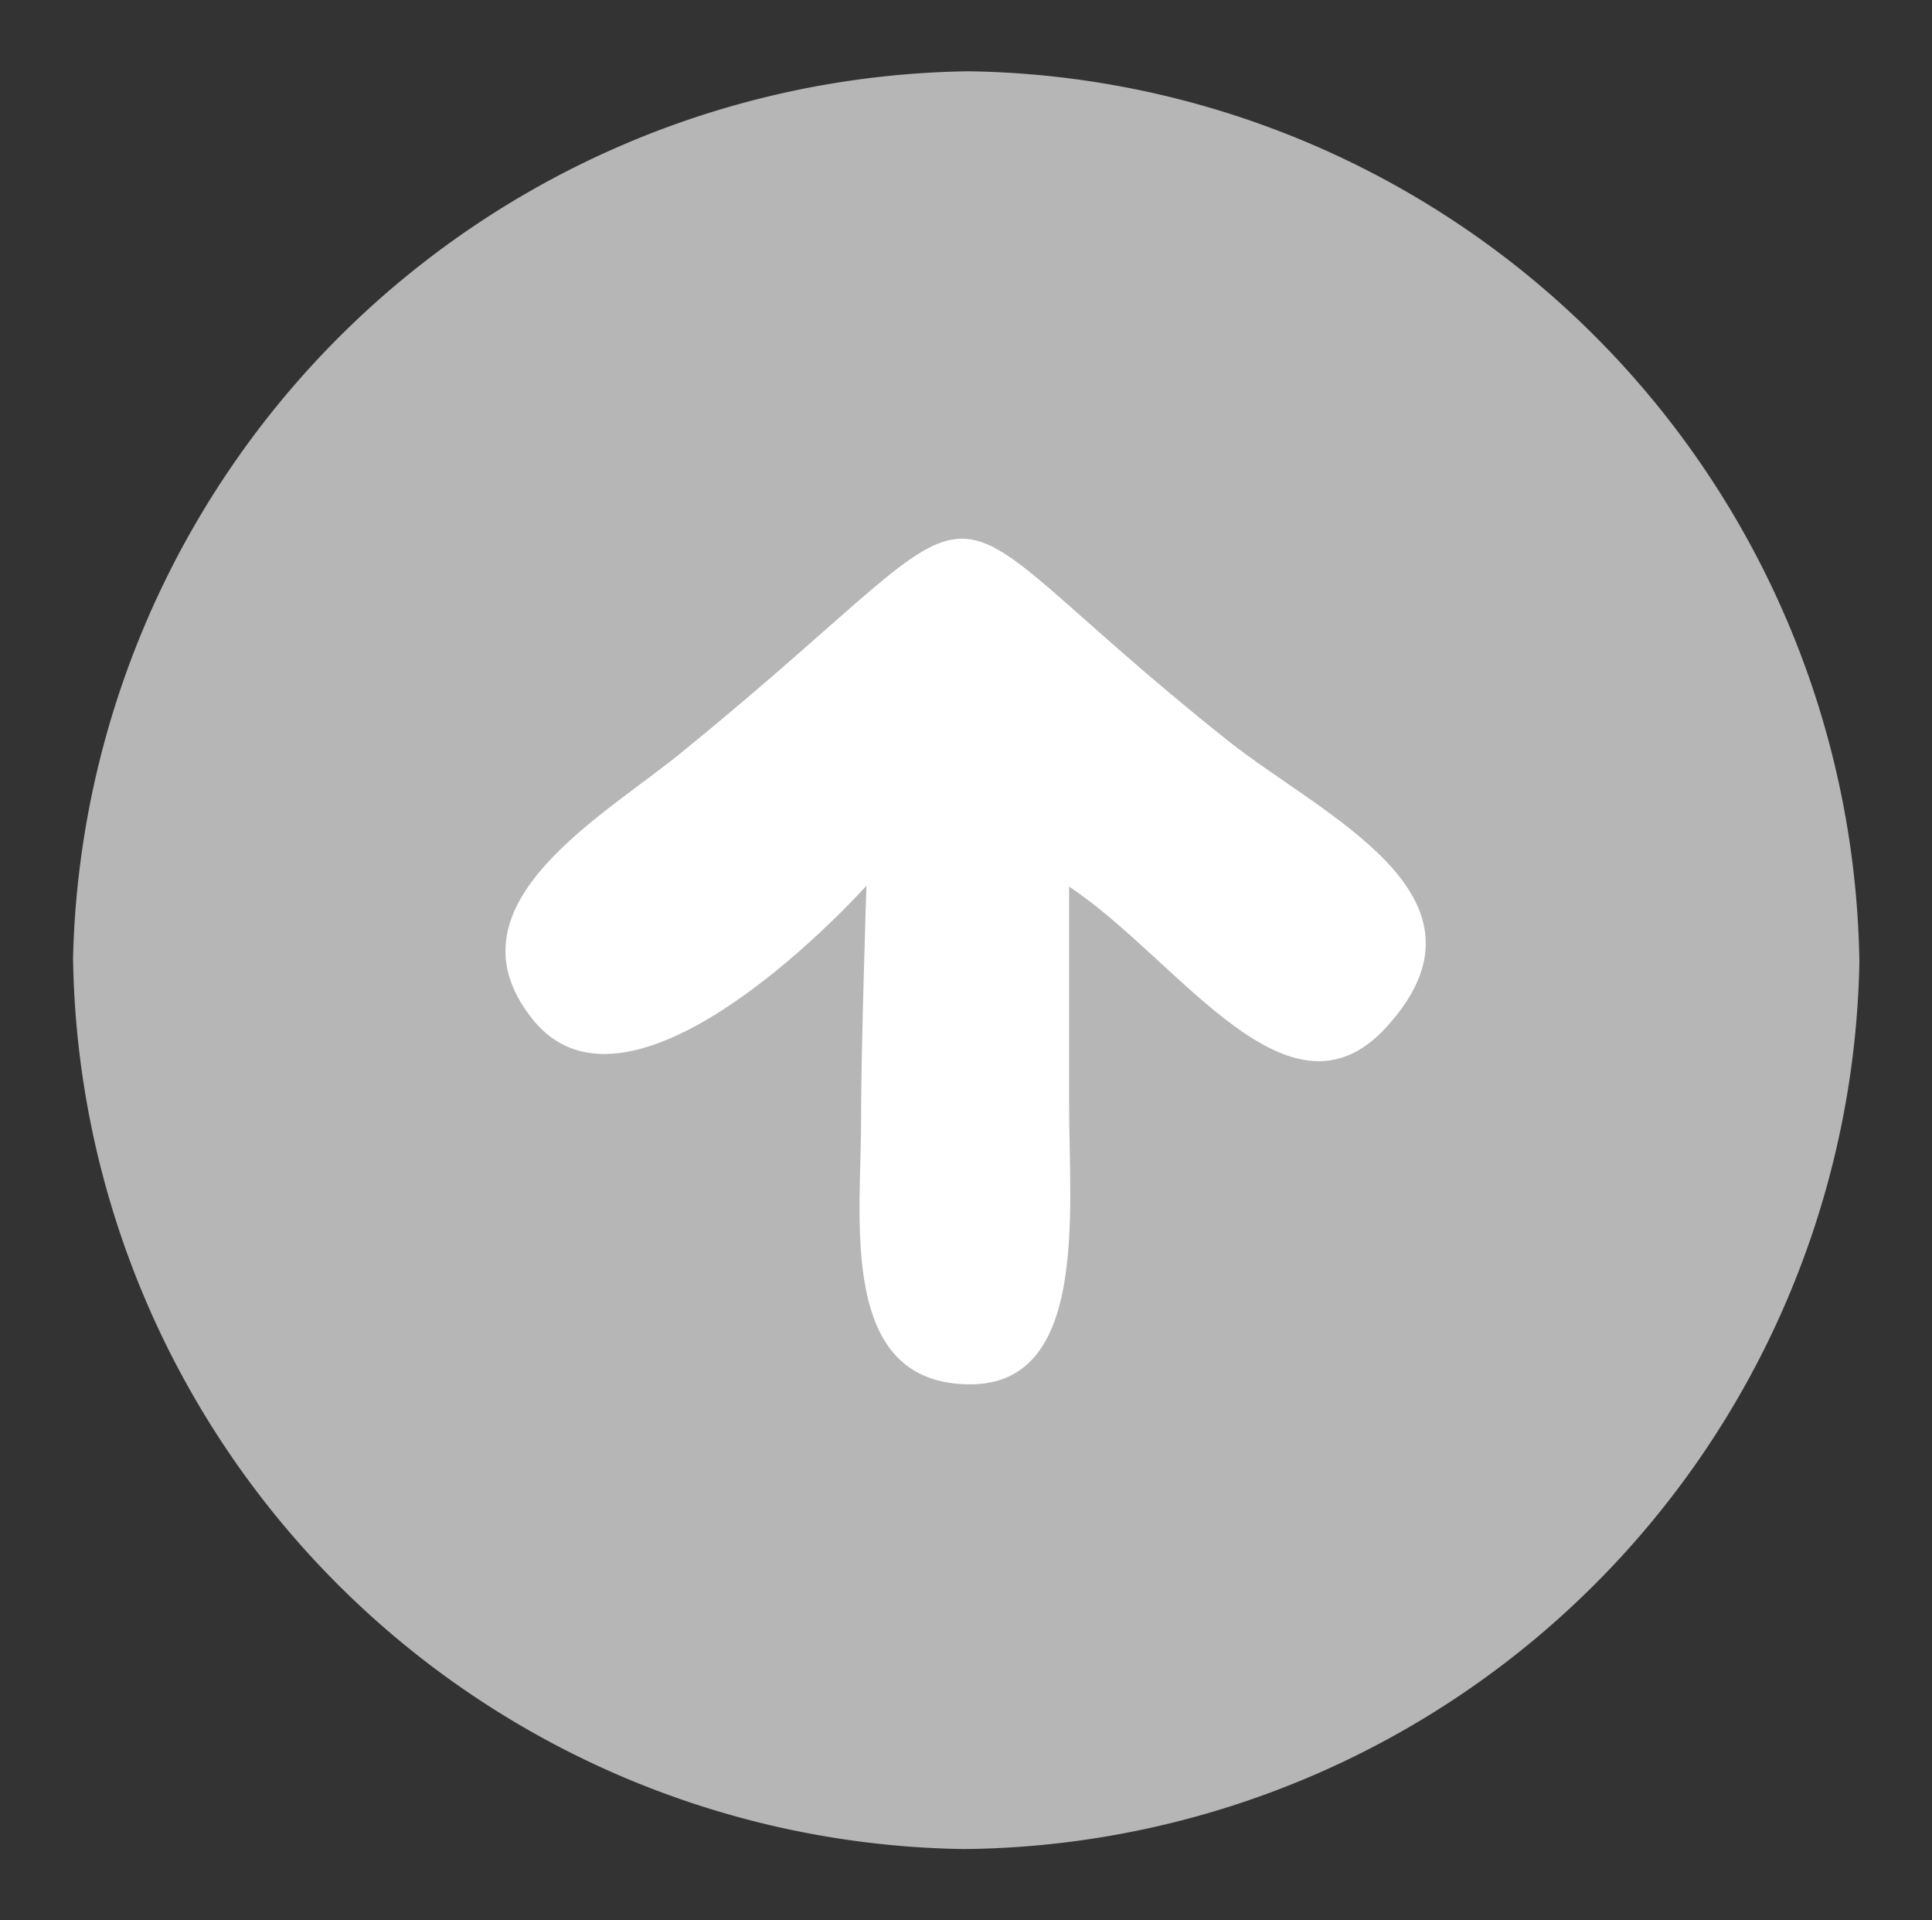
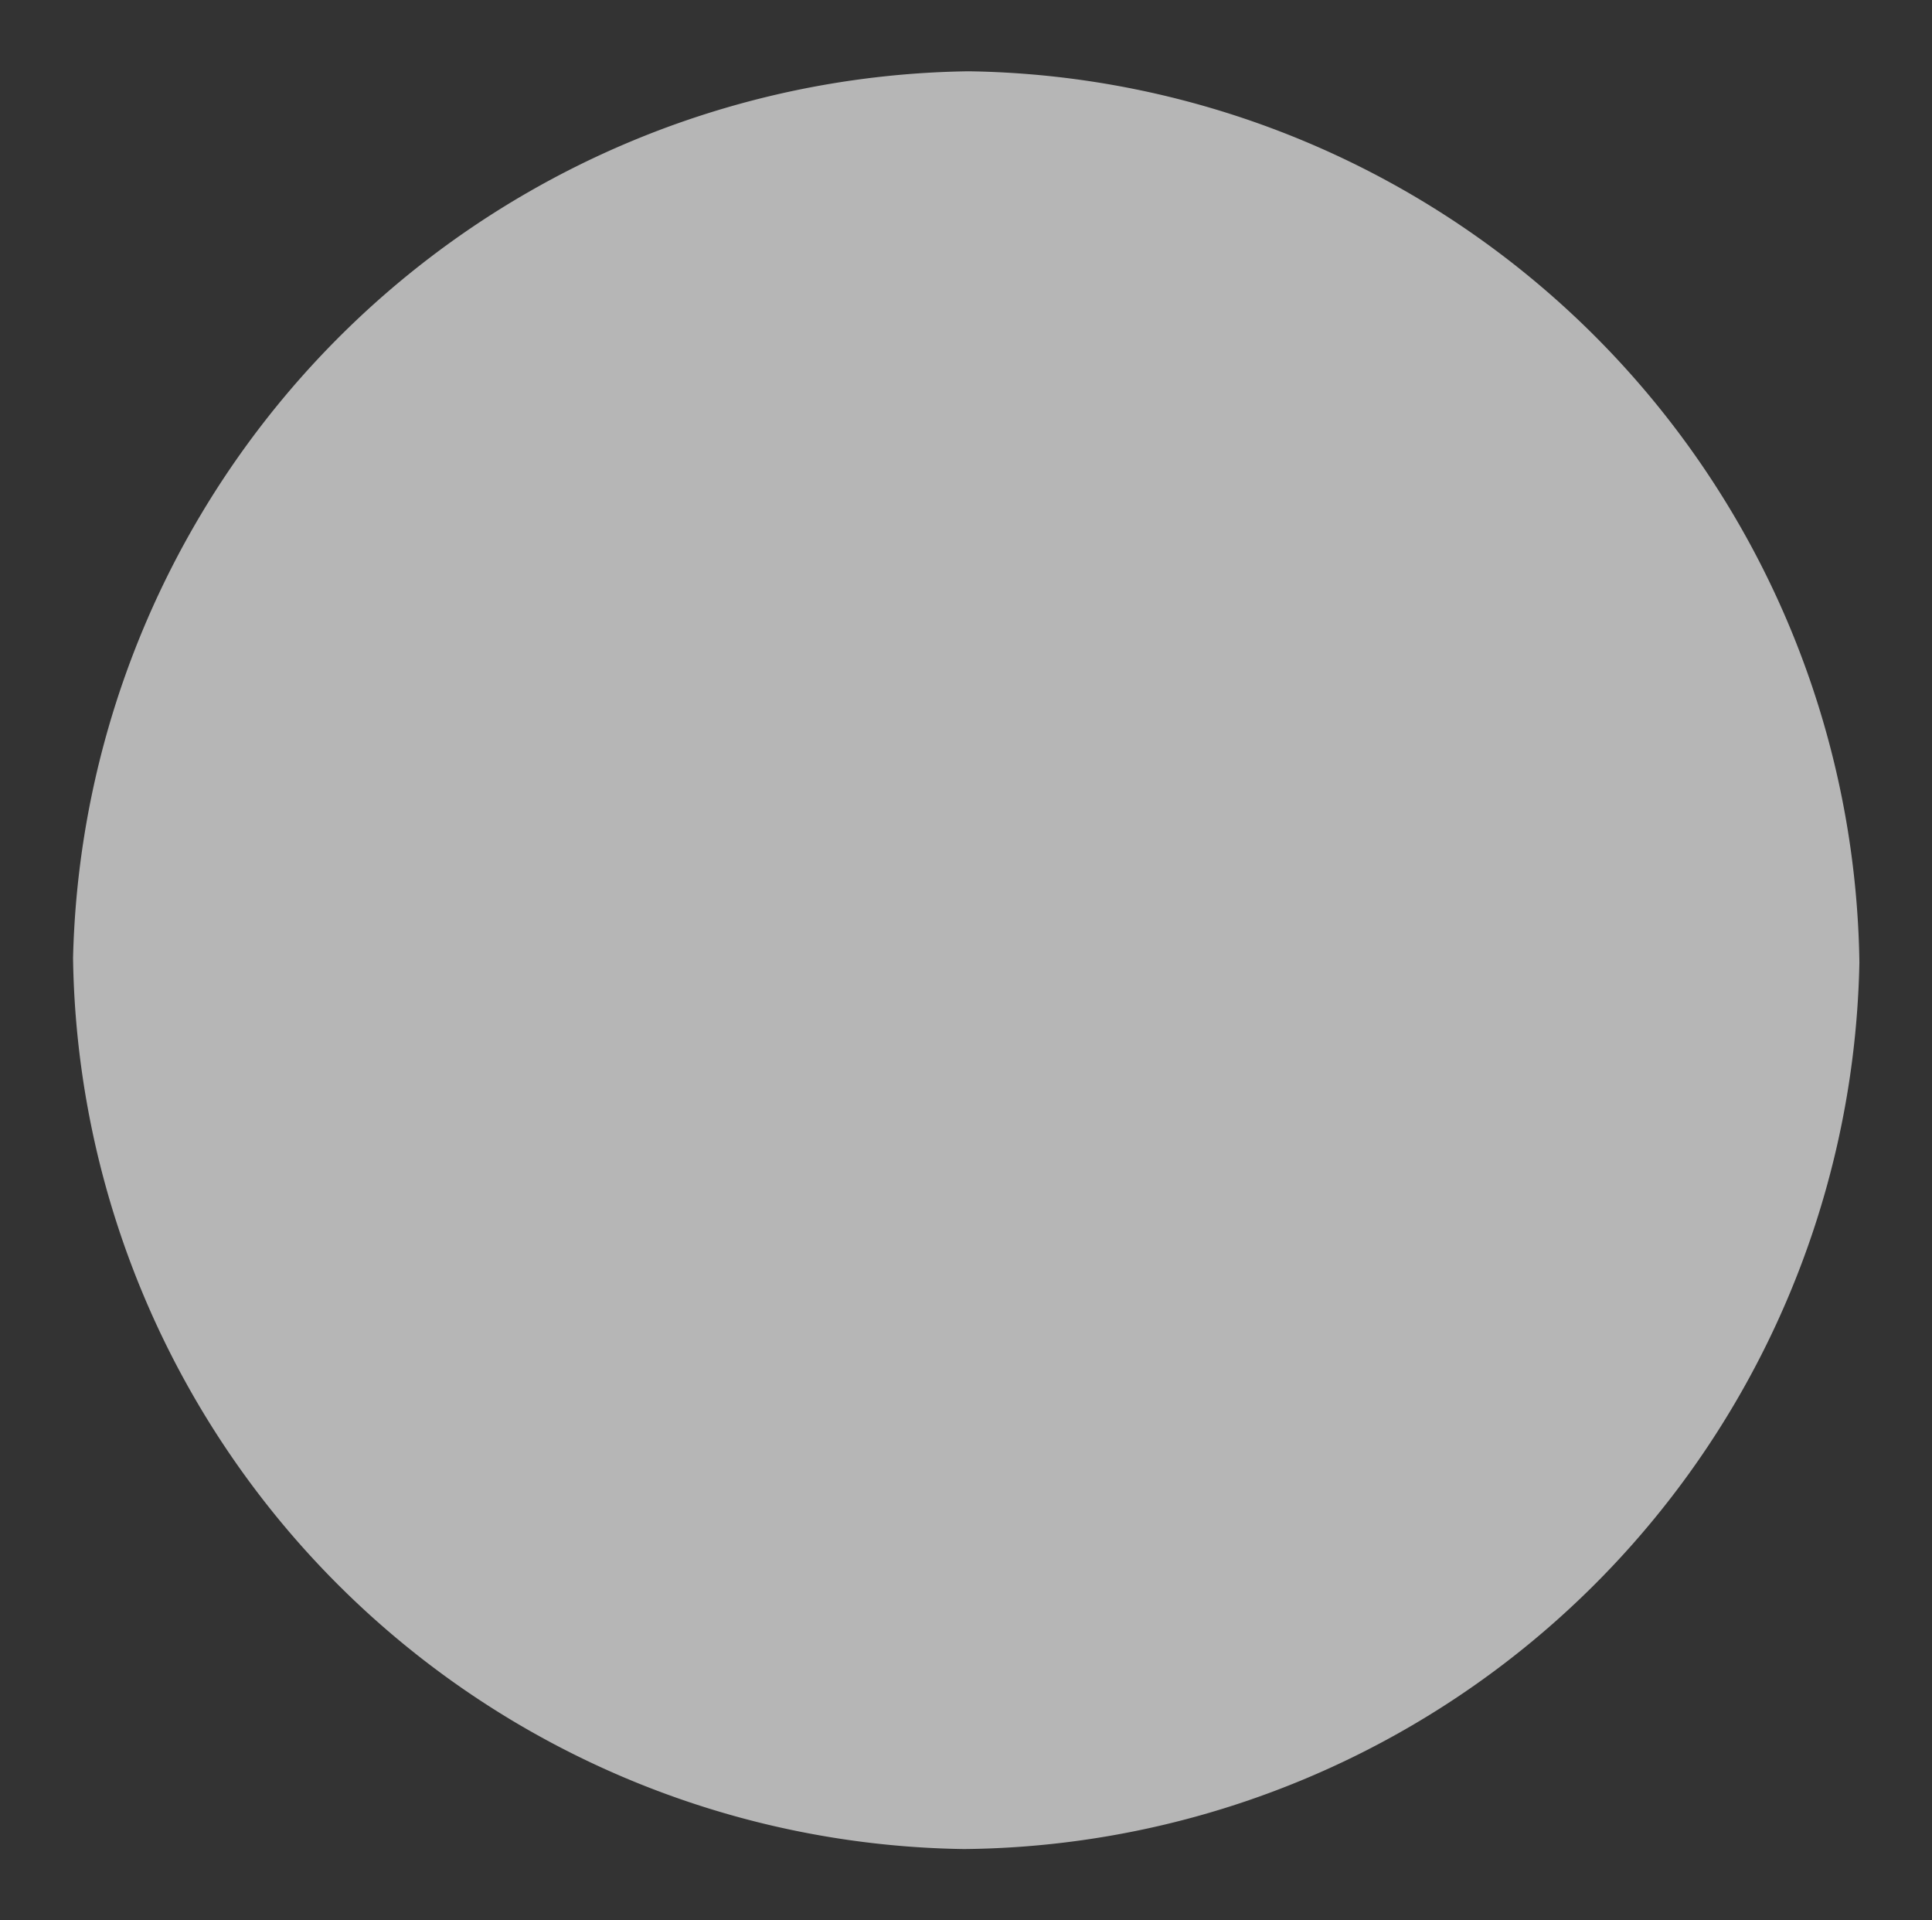
<svg xmlns="http://www.w3.org/2000/svg" id="Capa_1" data-name="Capa 1" viewBox="0 0 43.37 43.1">
  <rect x="0" y="0" width="43.37" height="43.1" fill="#333333" stroke="none" />
  <defs>
    <style>.cls-1{fill:#b6b6b6;}.cls-2{fill:#fff;}</style>
  </defs>
  <title>Mesa de trabajo 24</title>
  <path class="cls-1" d="M21.74,1.6a20.29,20.29,0,0,1,20,20A20.29,20.29,0,0,1,21.64,41.5a20.29,20.29,0,0,1-20-20A20.39,20.39,0,0,1,21.74,1.6Z" />
-   <path class="cls-2" d="M11.92,22.83c-2-2.57,1.74-4.57,3.45-6,7.85-6.39,4.68-6.18,12.19-.21,2.11,1.68,6.14,3.44,3.67,6.31C29,25.6,26.5,21.55,24,19.9c0,2,0,3.32,0,4.93,0,2.36.43,6.24-2.22,6.24-3,0-2.44-3.74-2.45-6,0-1.54.12-5.19.12-5.19S14.17,25.78,11.92,22.83Z" />
</svg>